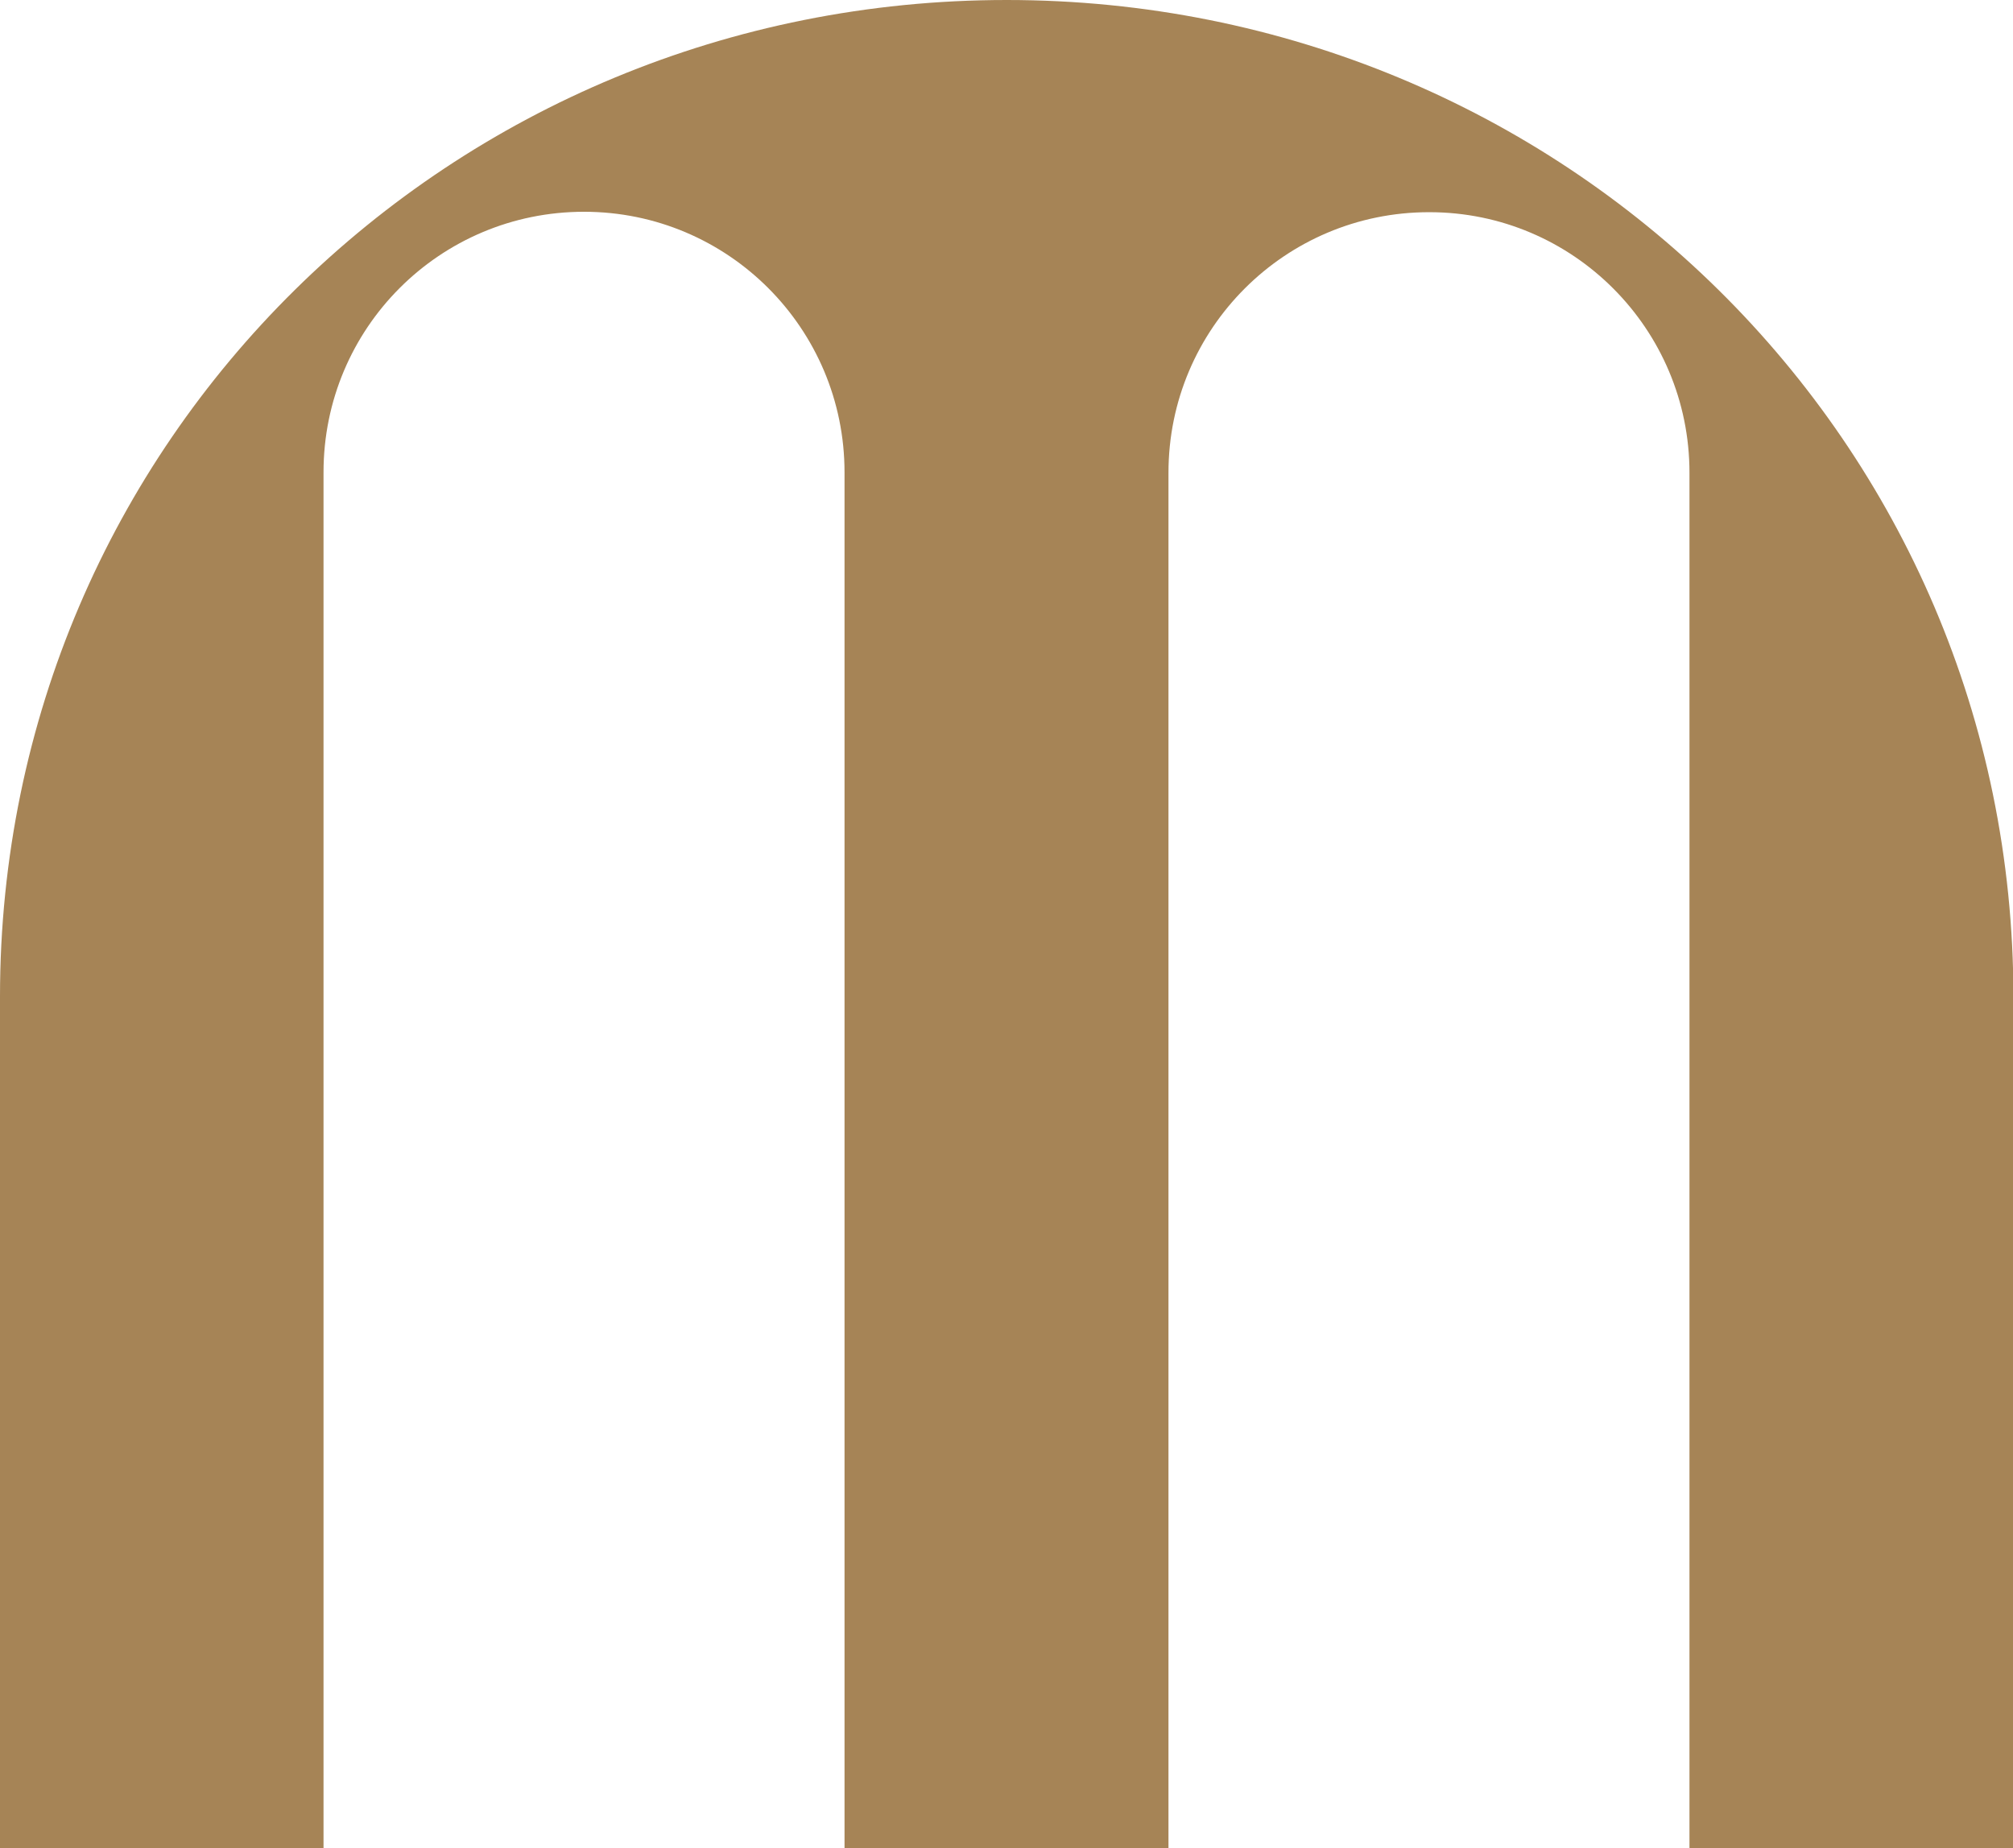
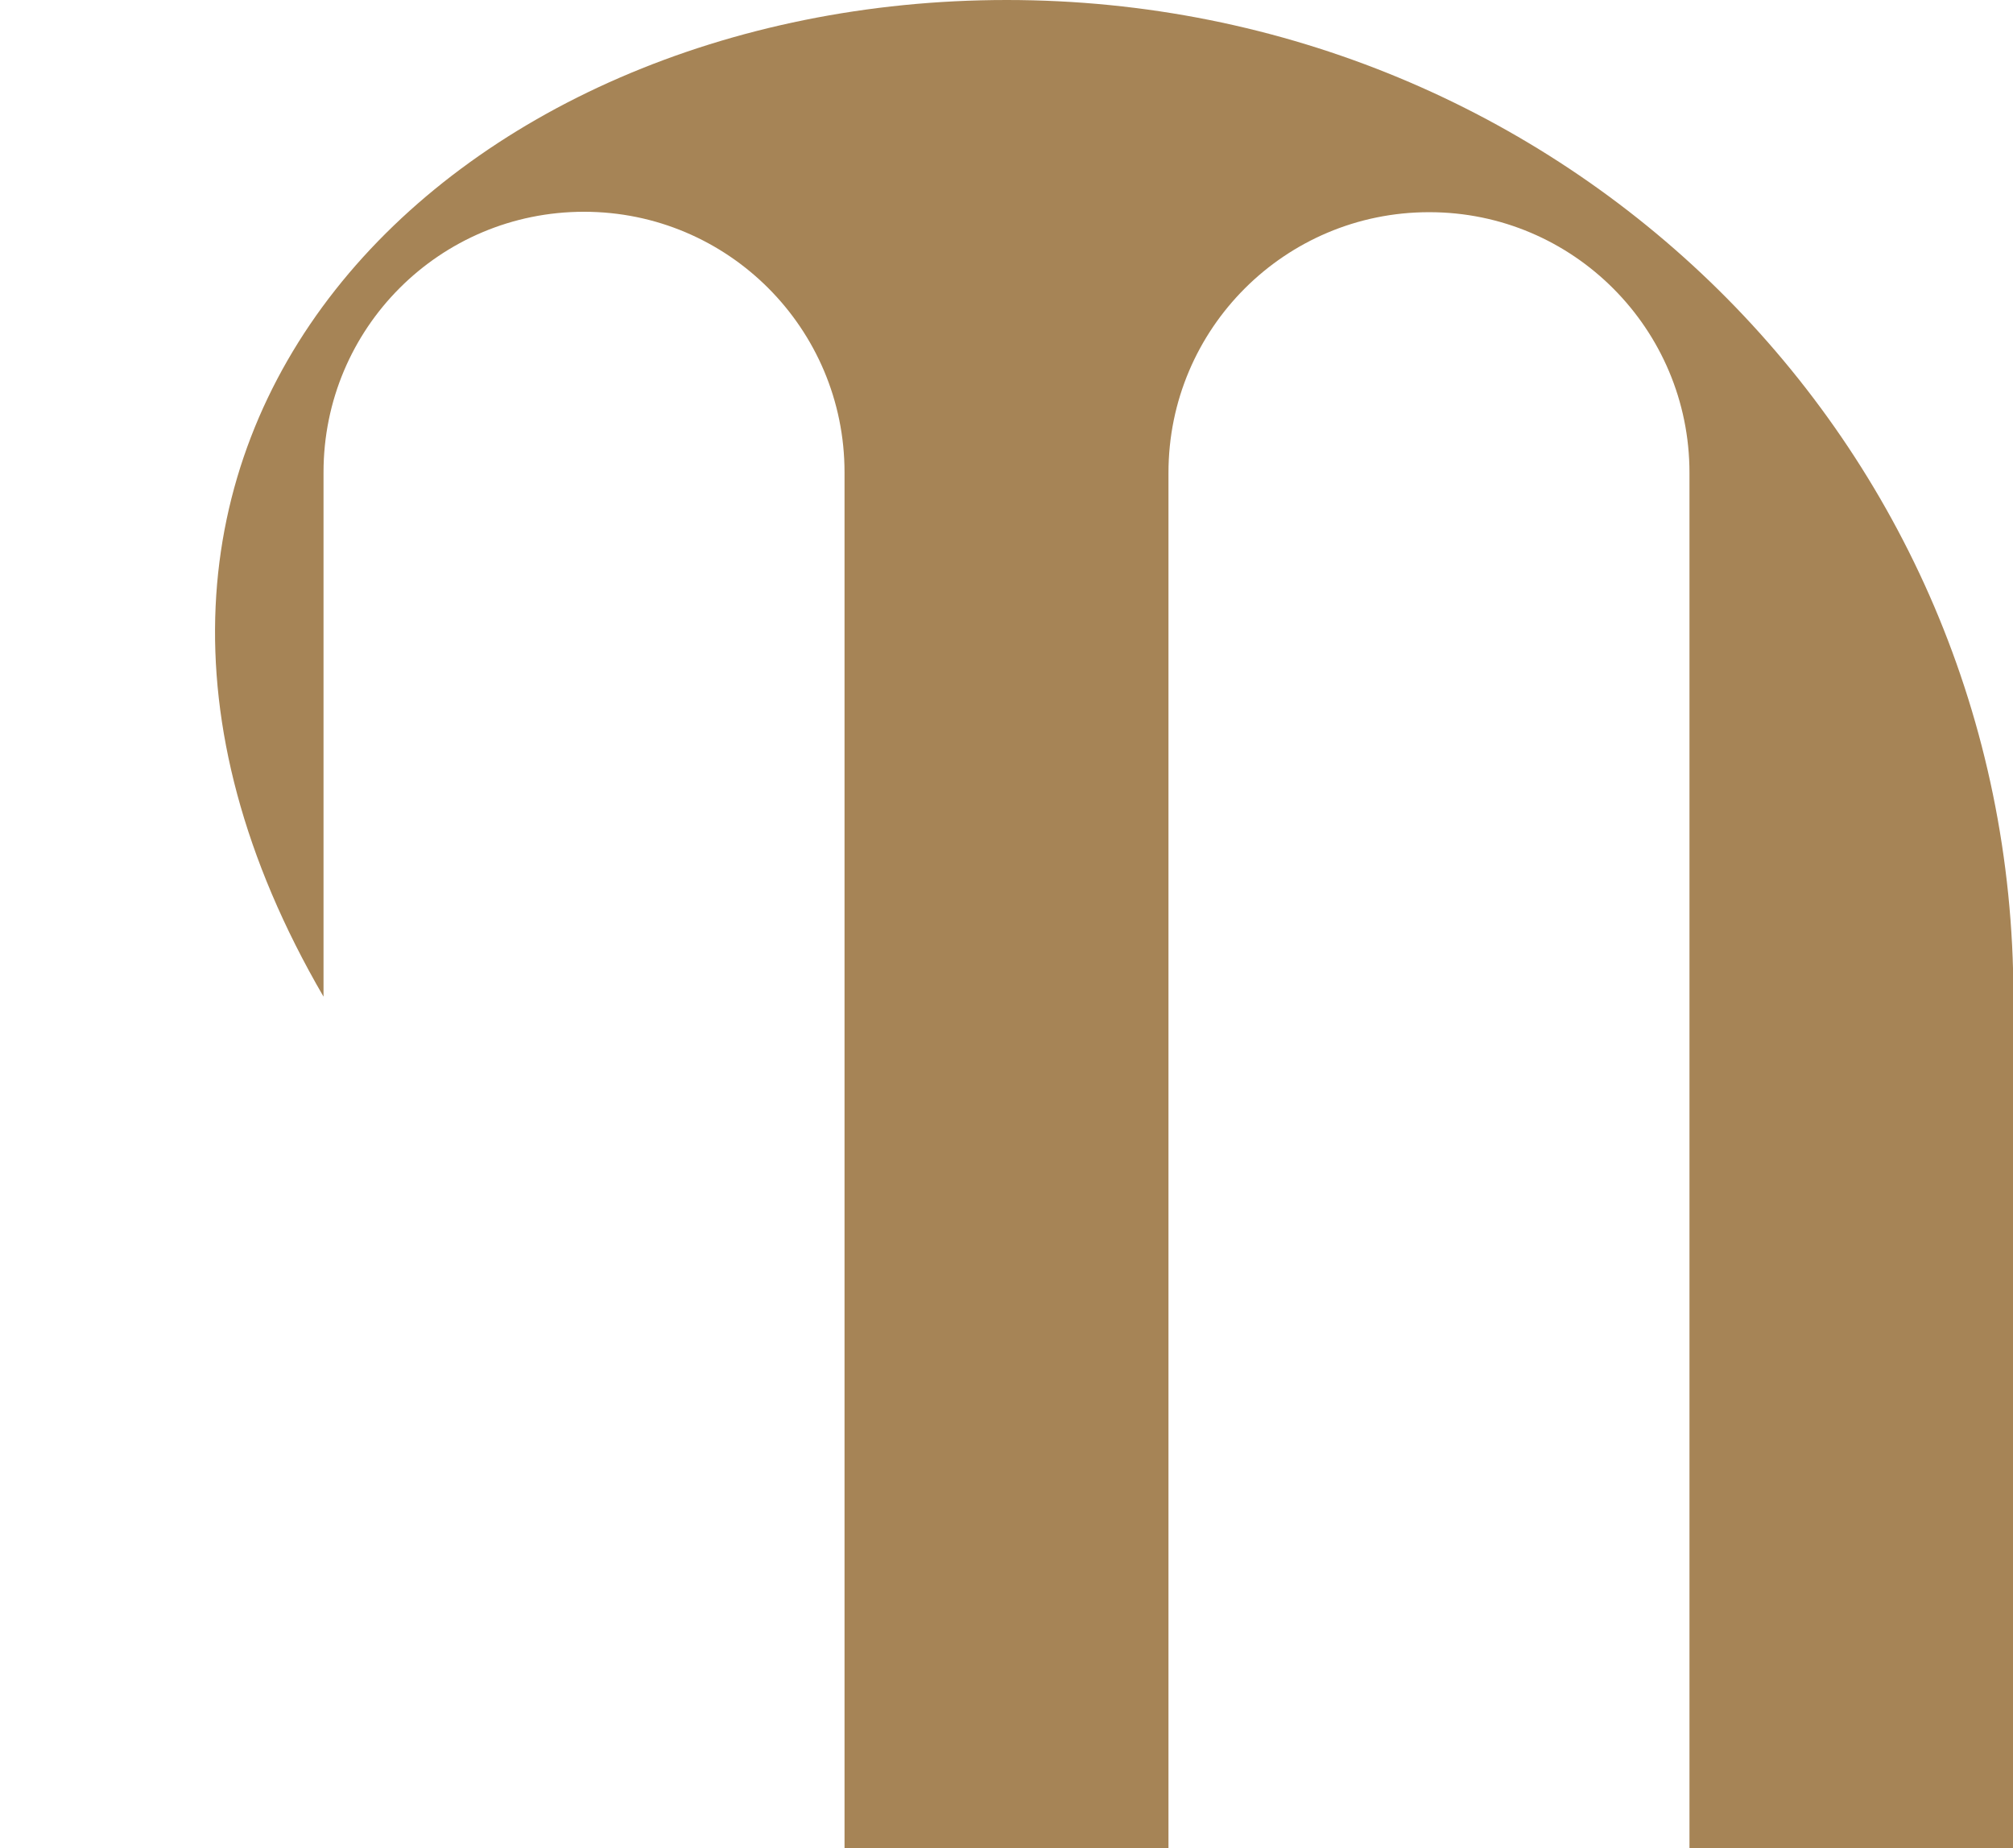
<svg xmlns="http://www.w3.org/2000/svg" id="svg-icon" data-name="Layer 2" viewBox="0 0 47.91 43.99">
-   <path d="M34.01 5.05c-3.42 0-6.2 2.77-6.2 6.2V44H20.1V11.24c0-3.42-2.77-6.2-6.2-6.2s-6.2 2.77-6.2 6.2v32.75H0V23.72C0 10.49 10.73 0 23.96 0s23.96 10.49 23.96 23.73V44h-7.71V11.25c0-3.42-2.77-6.2-6.19-6.2" style="fill:#a68456" id="icon-g" data-name="icon-g" />
+   <path d="M34.01 5.05c-3.42 0-6.2 2.77-6.2 6.2V44H20.1V11.24c0-3.42-2.77-6.2-6.2-6.2s-6.2 2.77-6.2 6.2v32.75V23.72C0 10.49 10.73 0 23.96 0s23.96 10.49 23.96 23.73V44h-7.71V11.25c0-3.42-2.77-6.2-6.19-6.2" style="fill:#a68456" id="icon-g" data-name="icon-g" />
</svg>